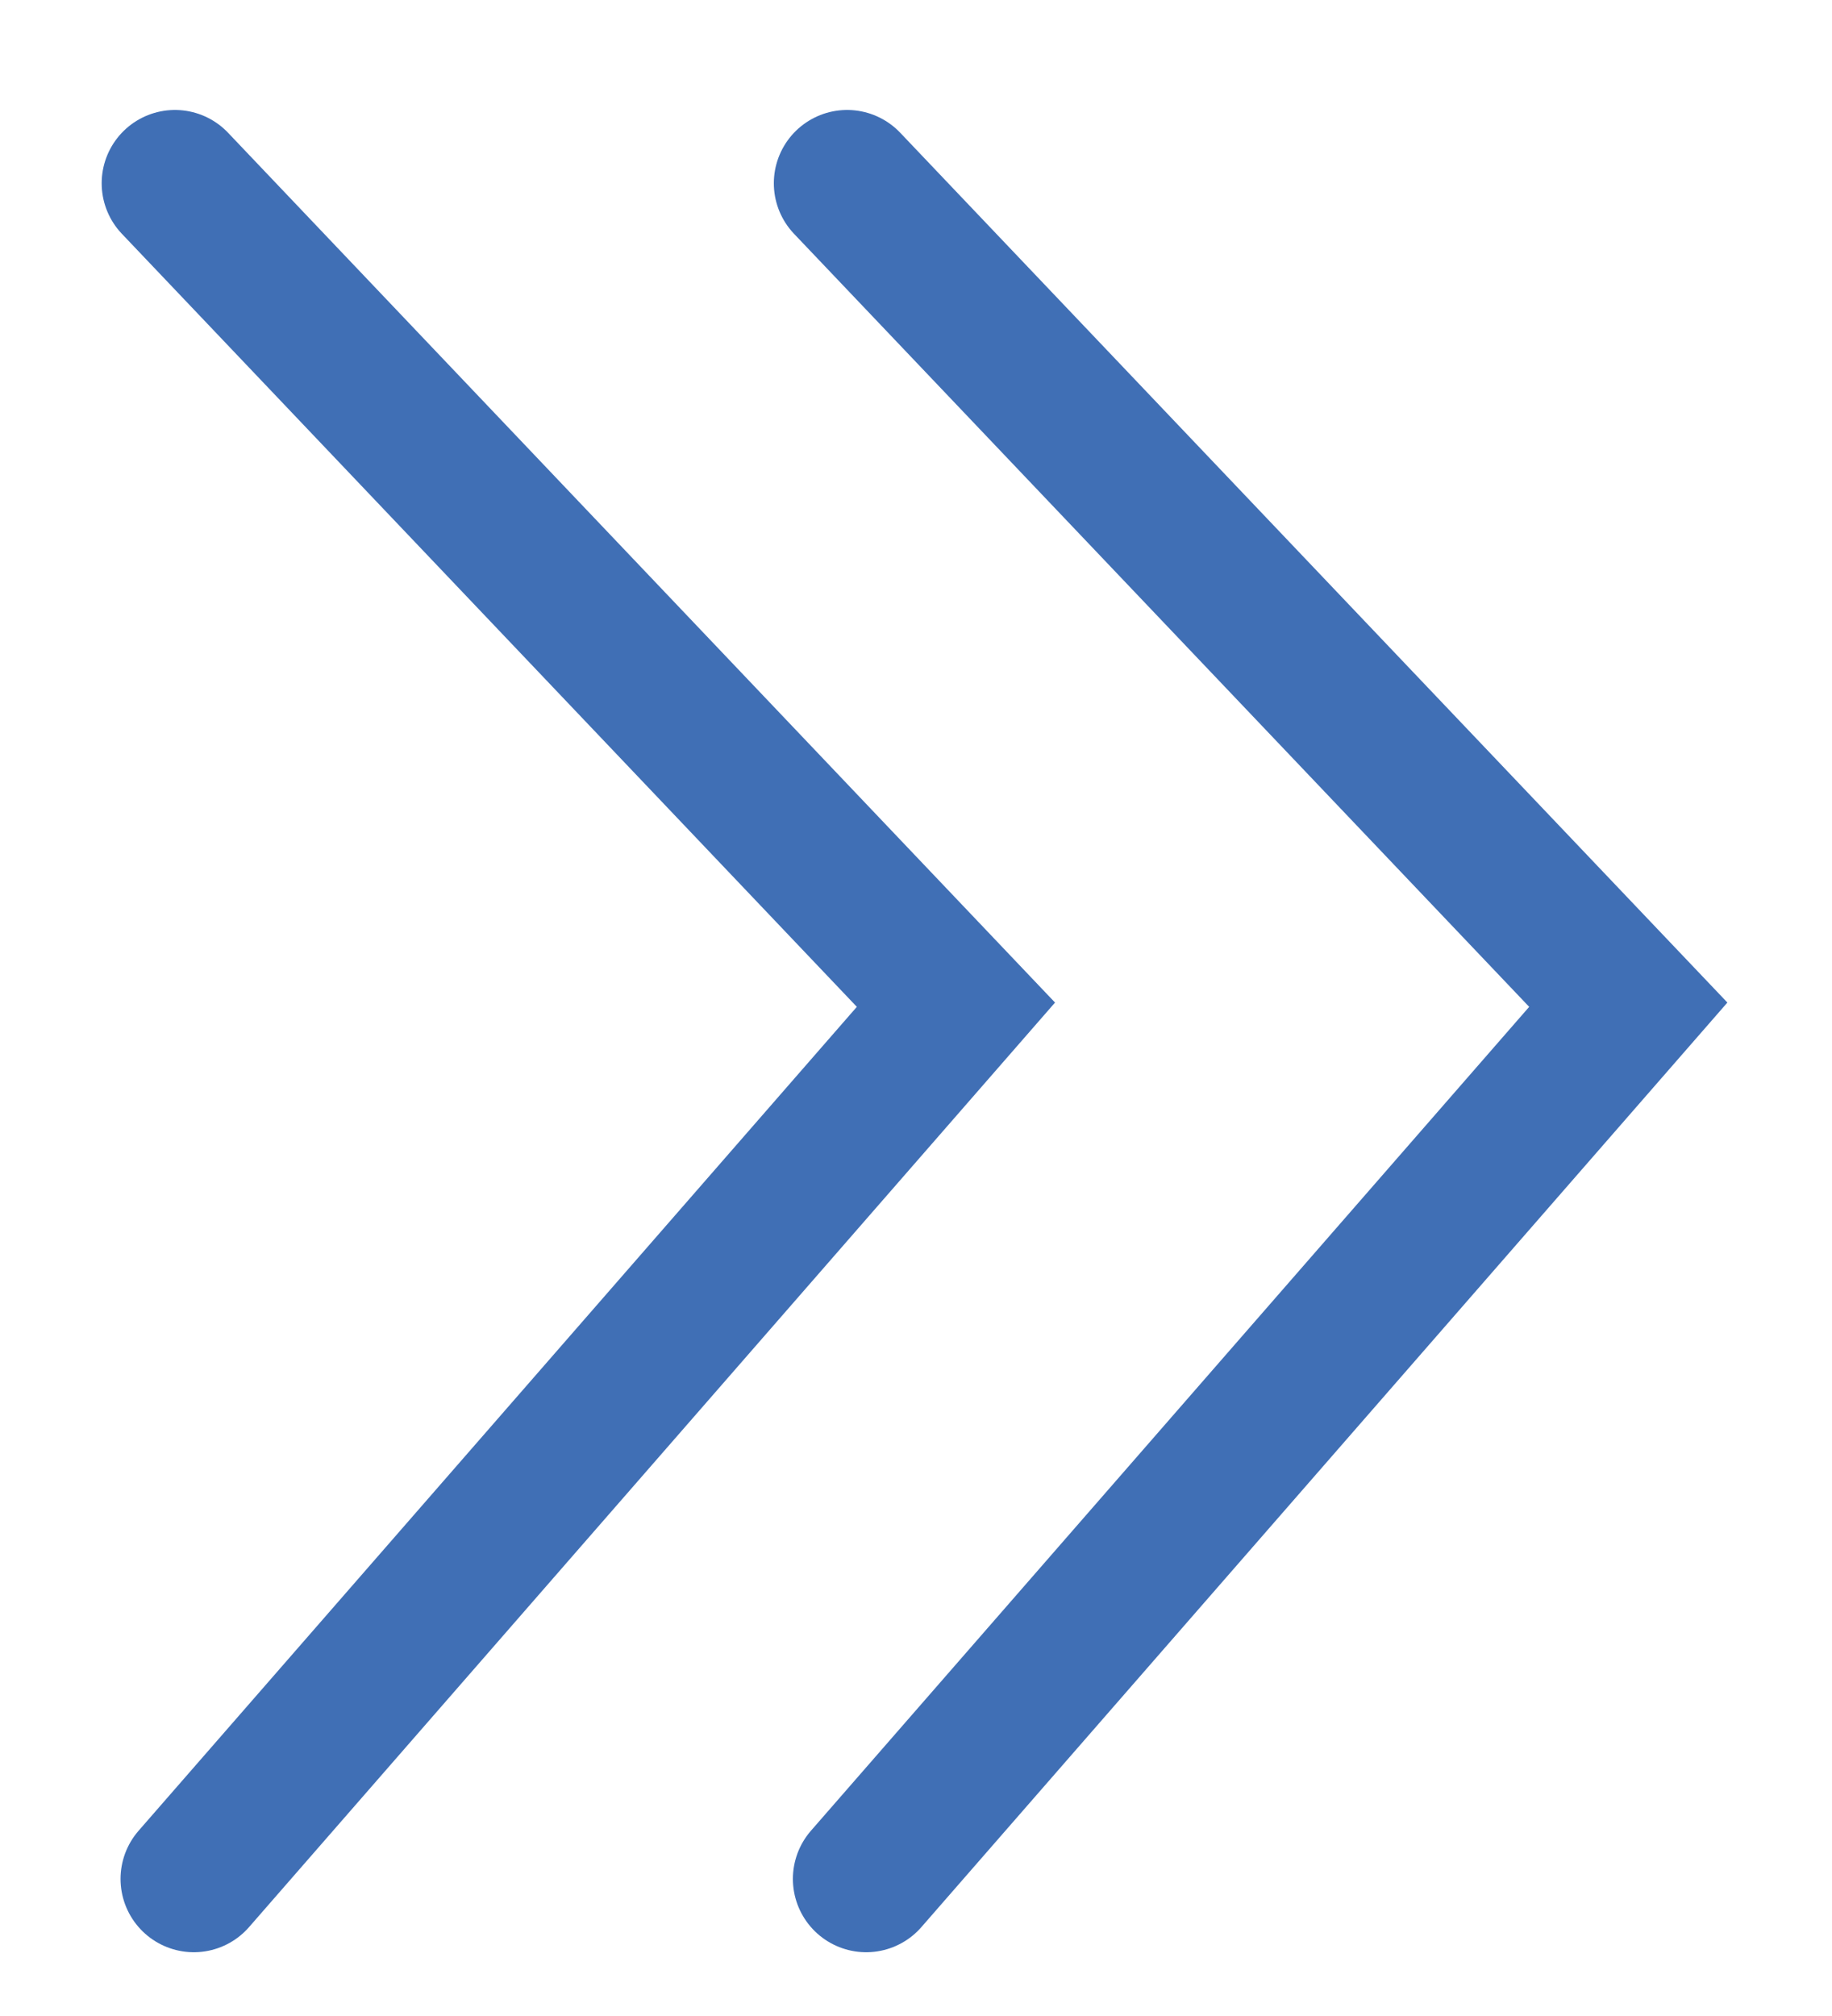
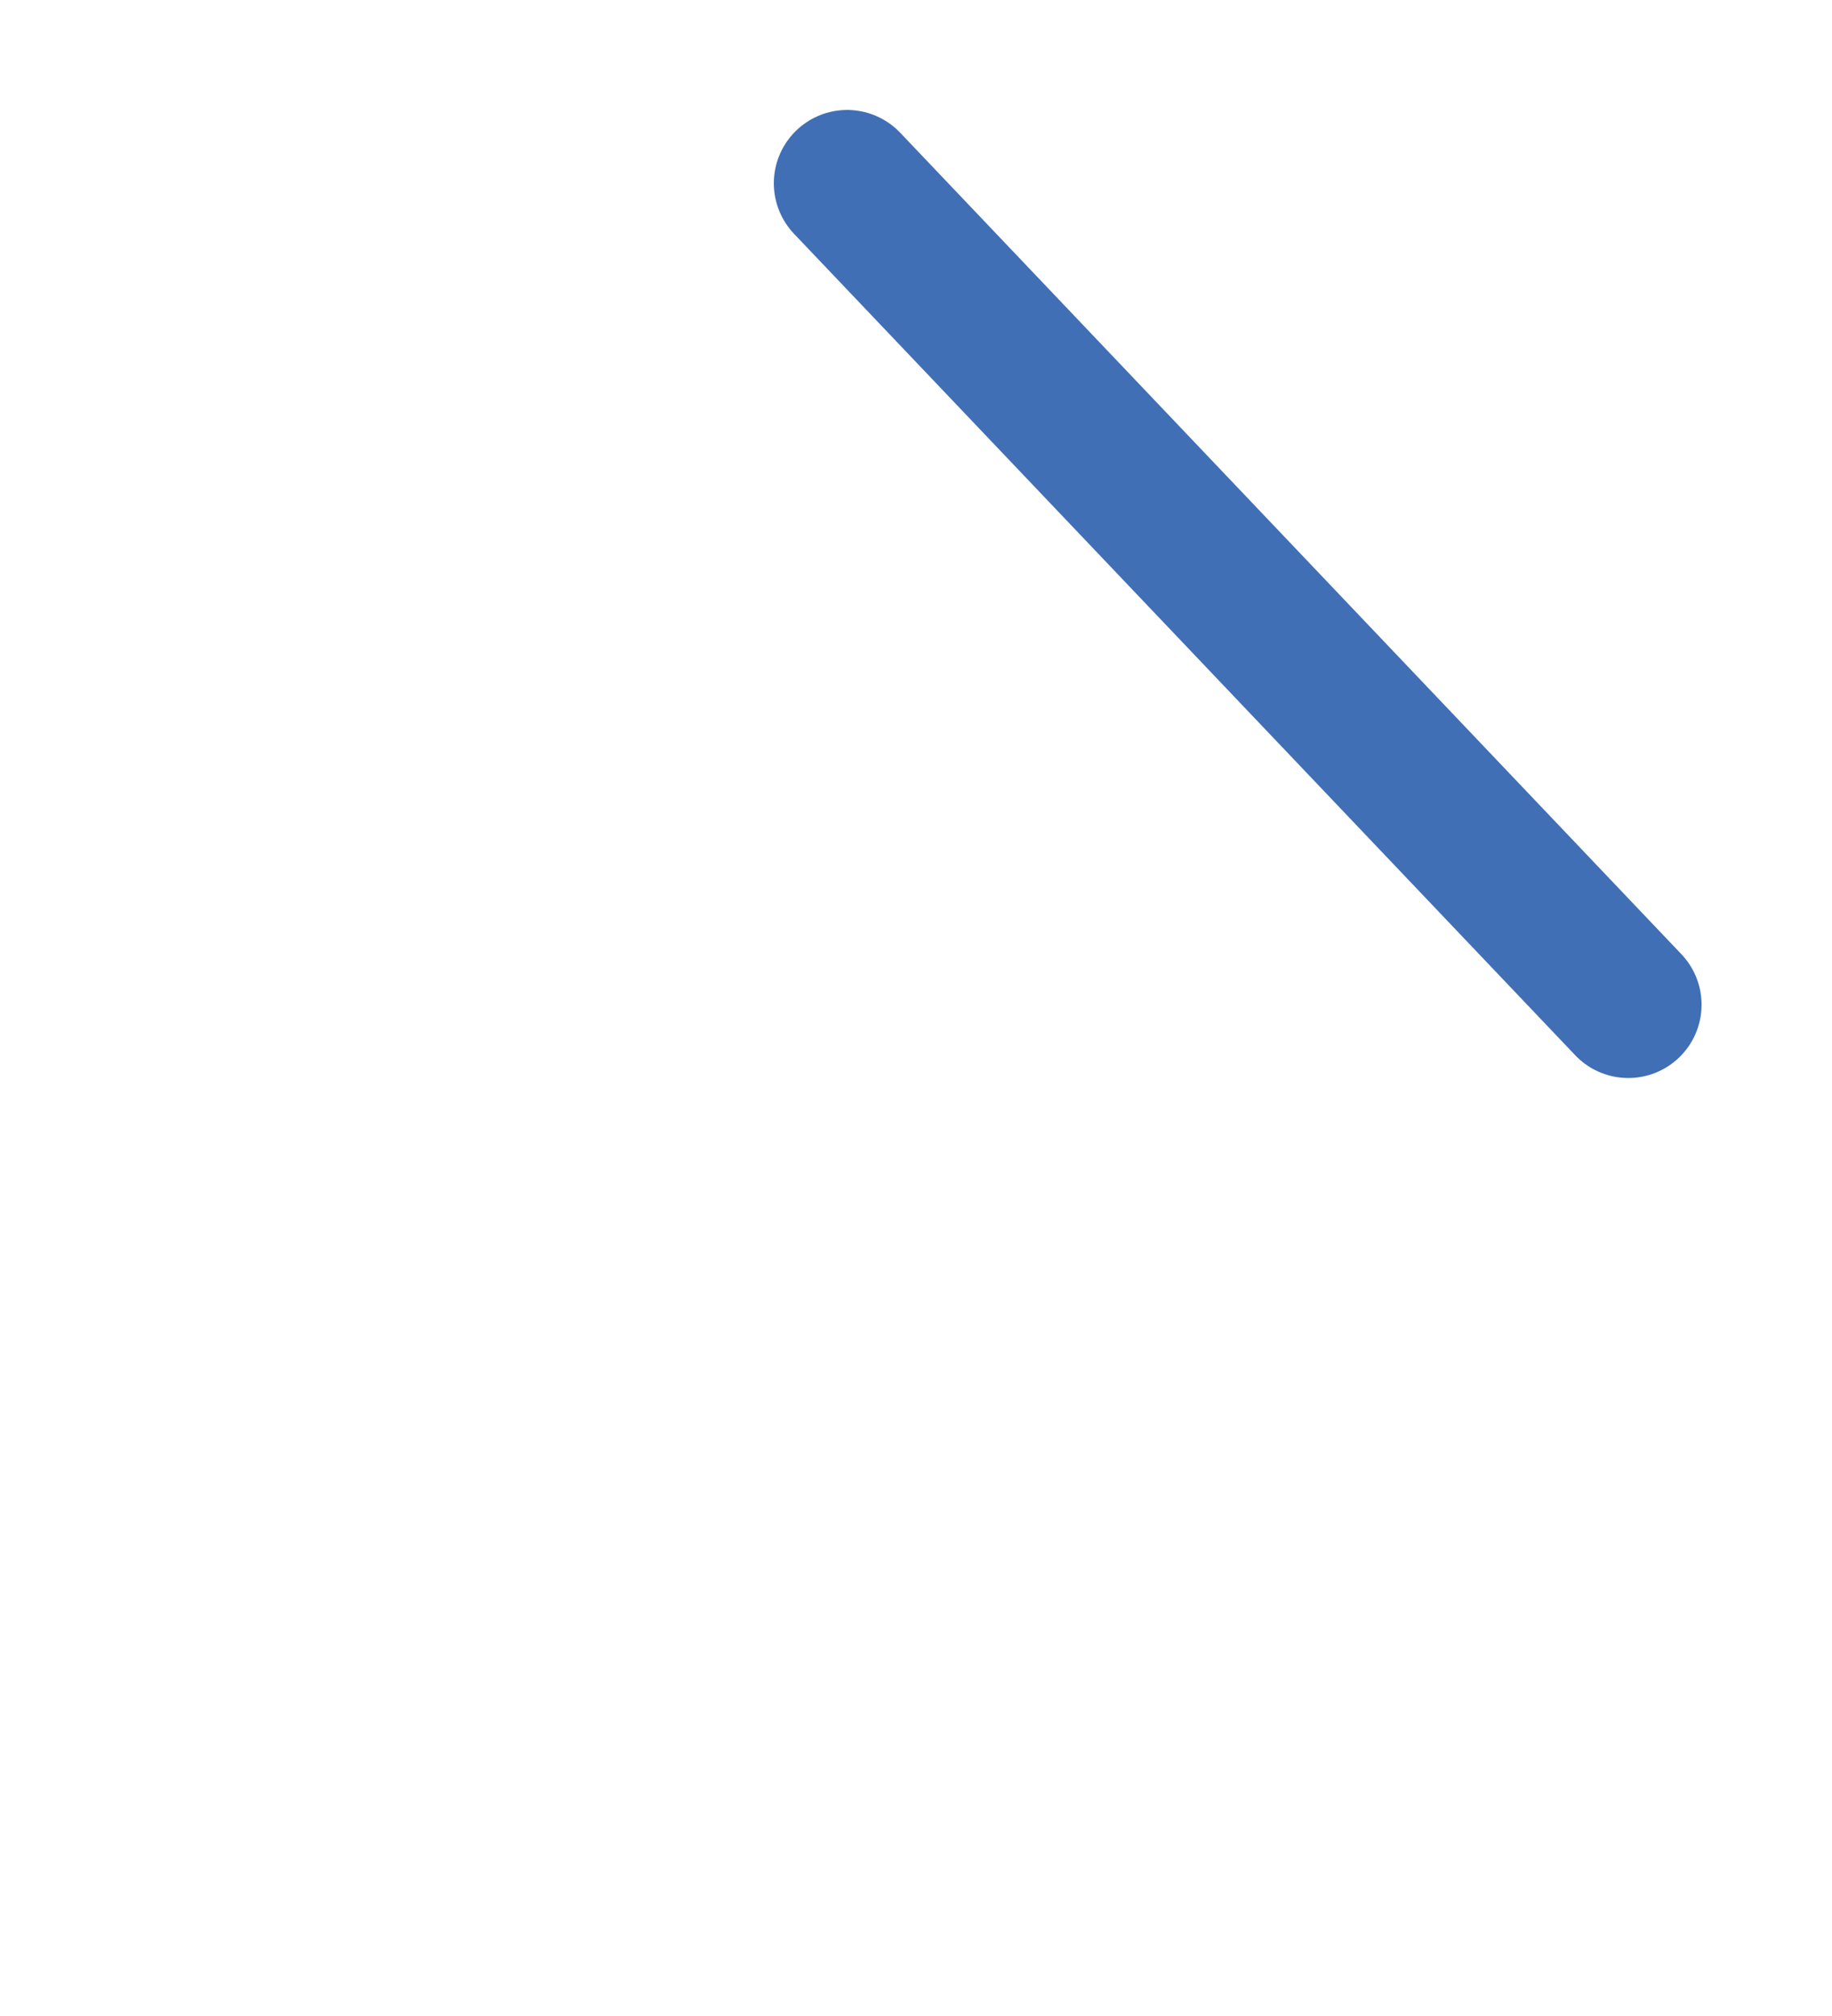
<svg xmlns="http://www.w3.org/2000/svg" width="10" height="11" viewBox="0 0 10 11" fill="none">
-   <path d="M0.955 1L5.218 5.482L1.058 10.252" stroke="#406FB5" stroke-width="0.8" stroke-linecap="round" />
-   <path d="M4.624 1L8.888 5.482L4.728 10.252" stroke="#406FB5" stroke-width="0.8" stroke-linecap="round" />
+   <path d="M4.624 1L8.888 5.482" stroke="#406FB5" stroke-width="0.8" stroke-linecap="round" />
</svg>